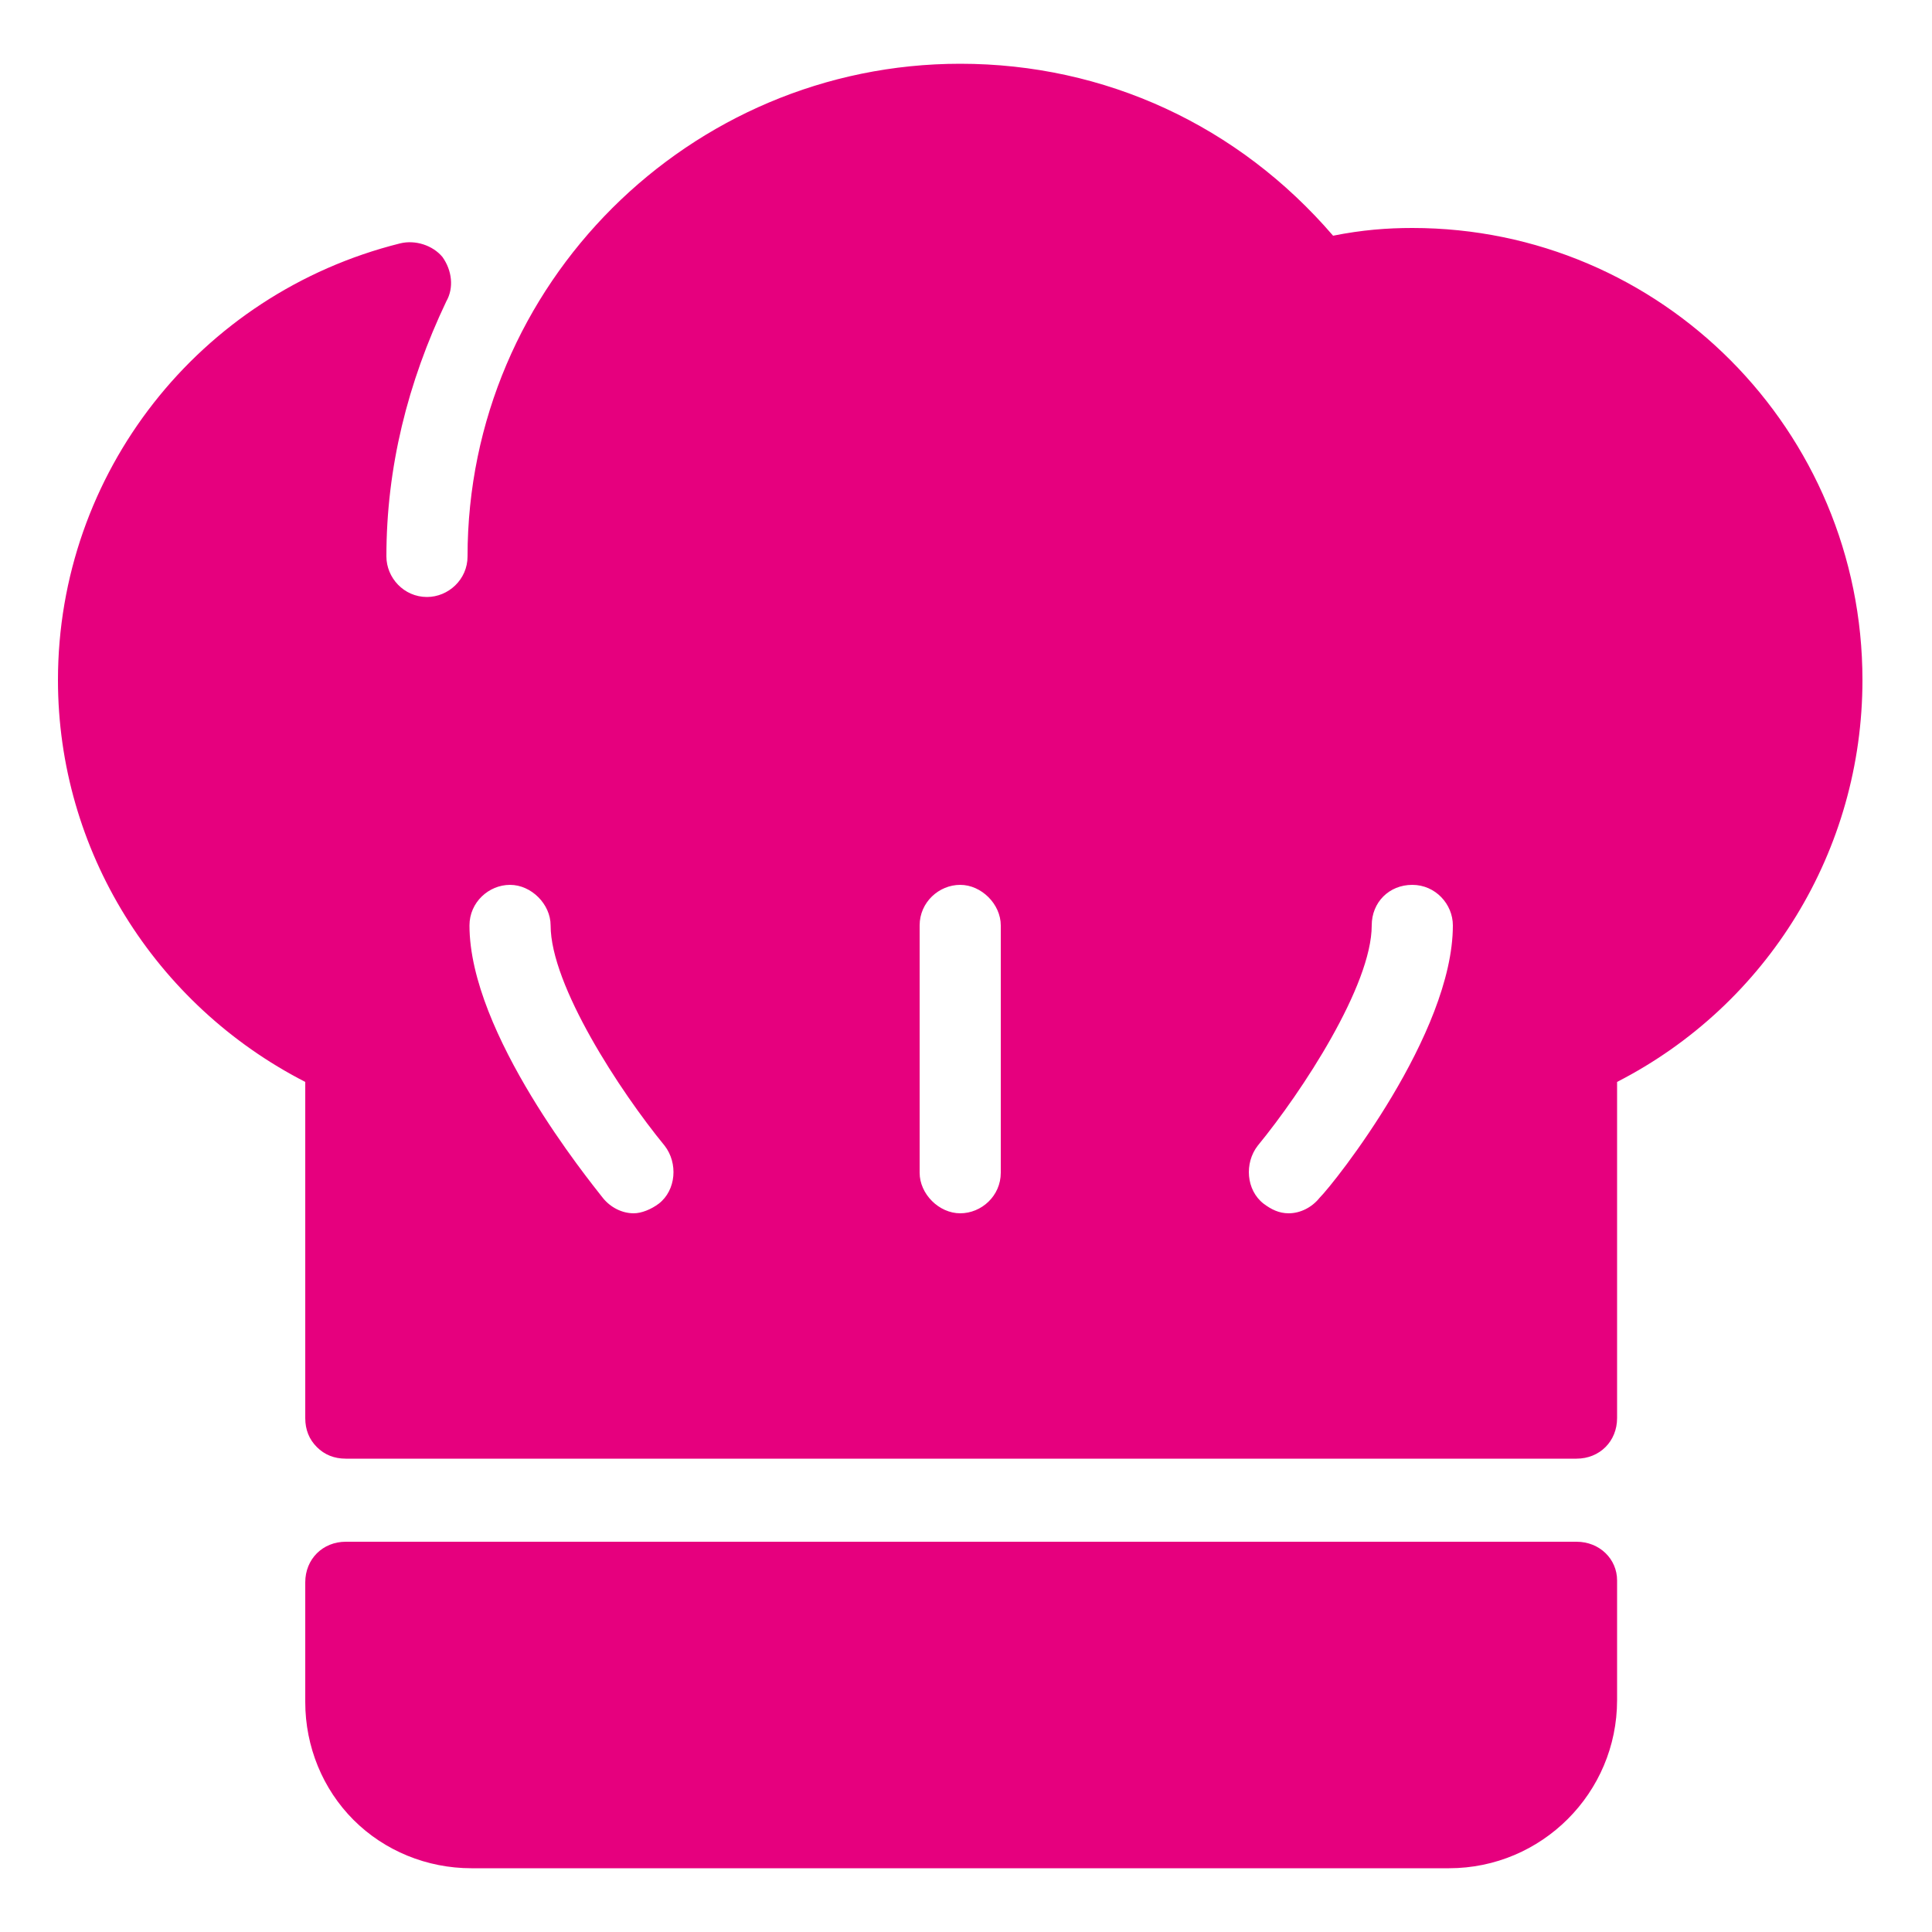
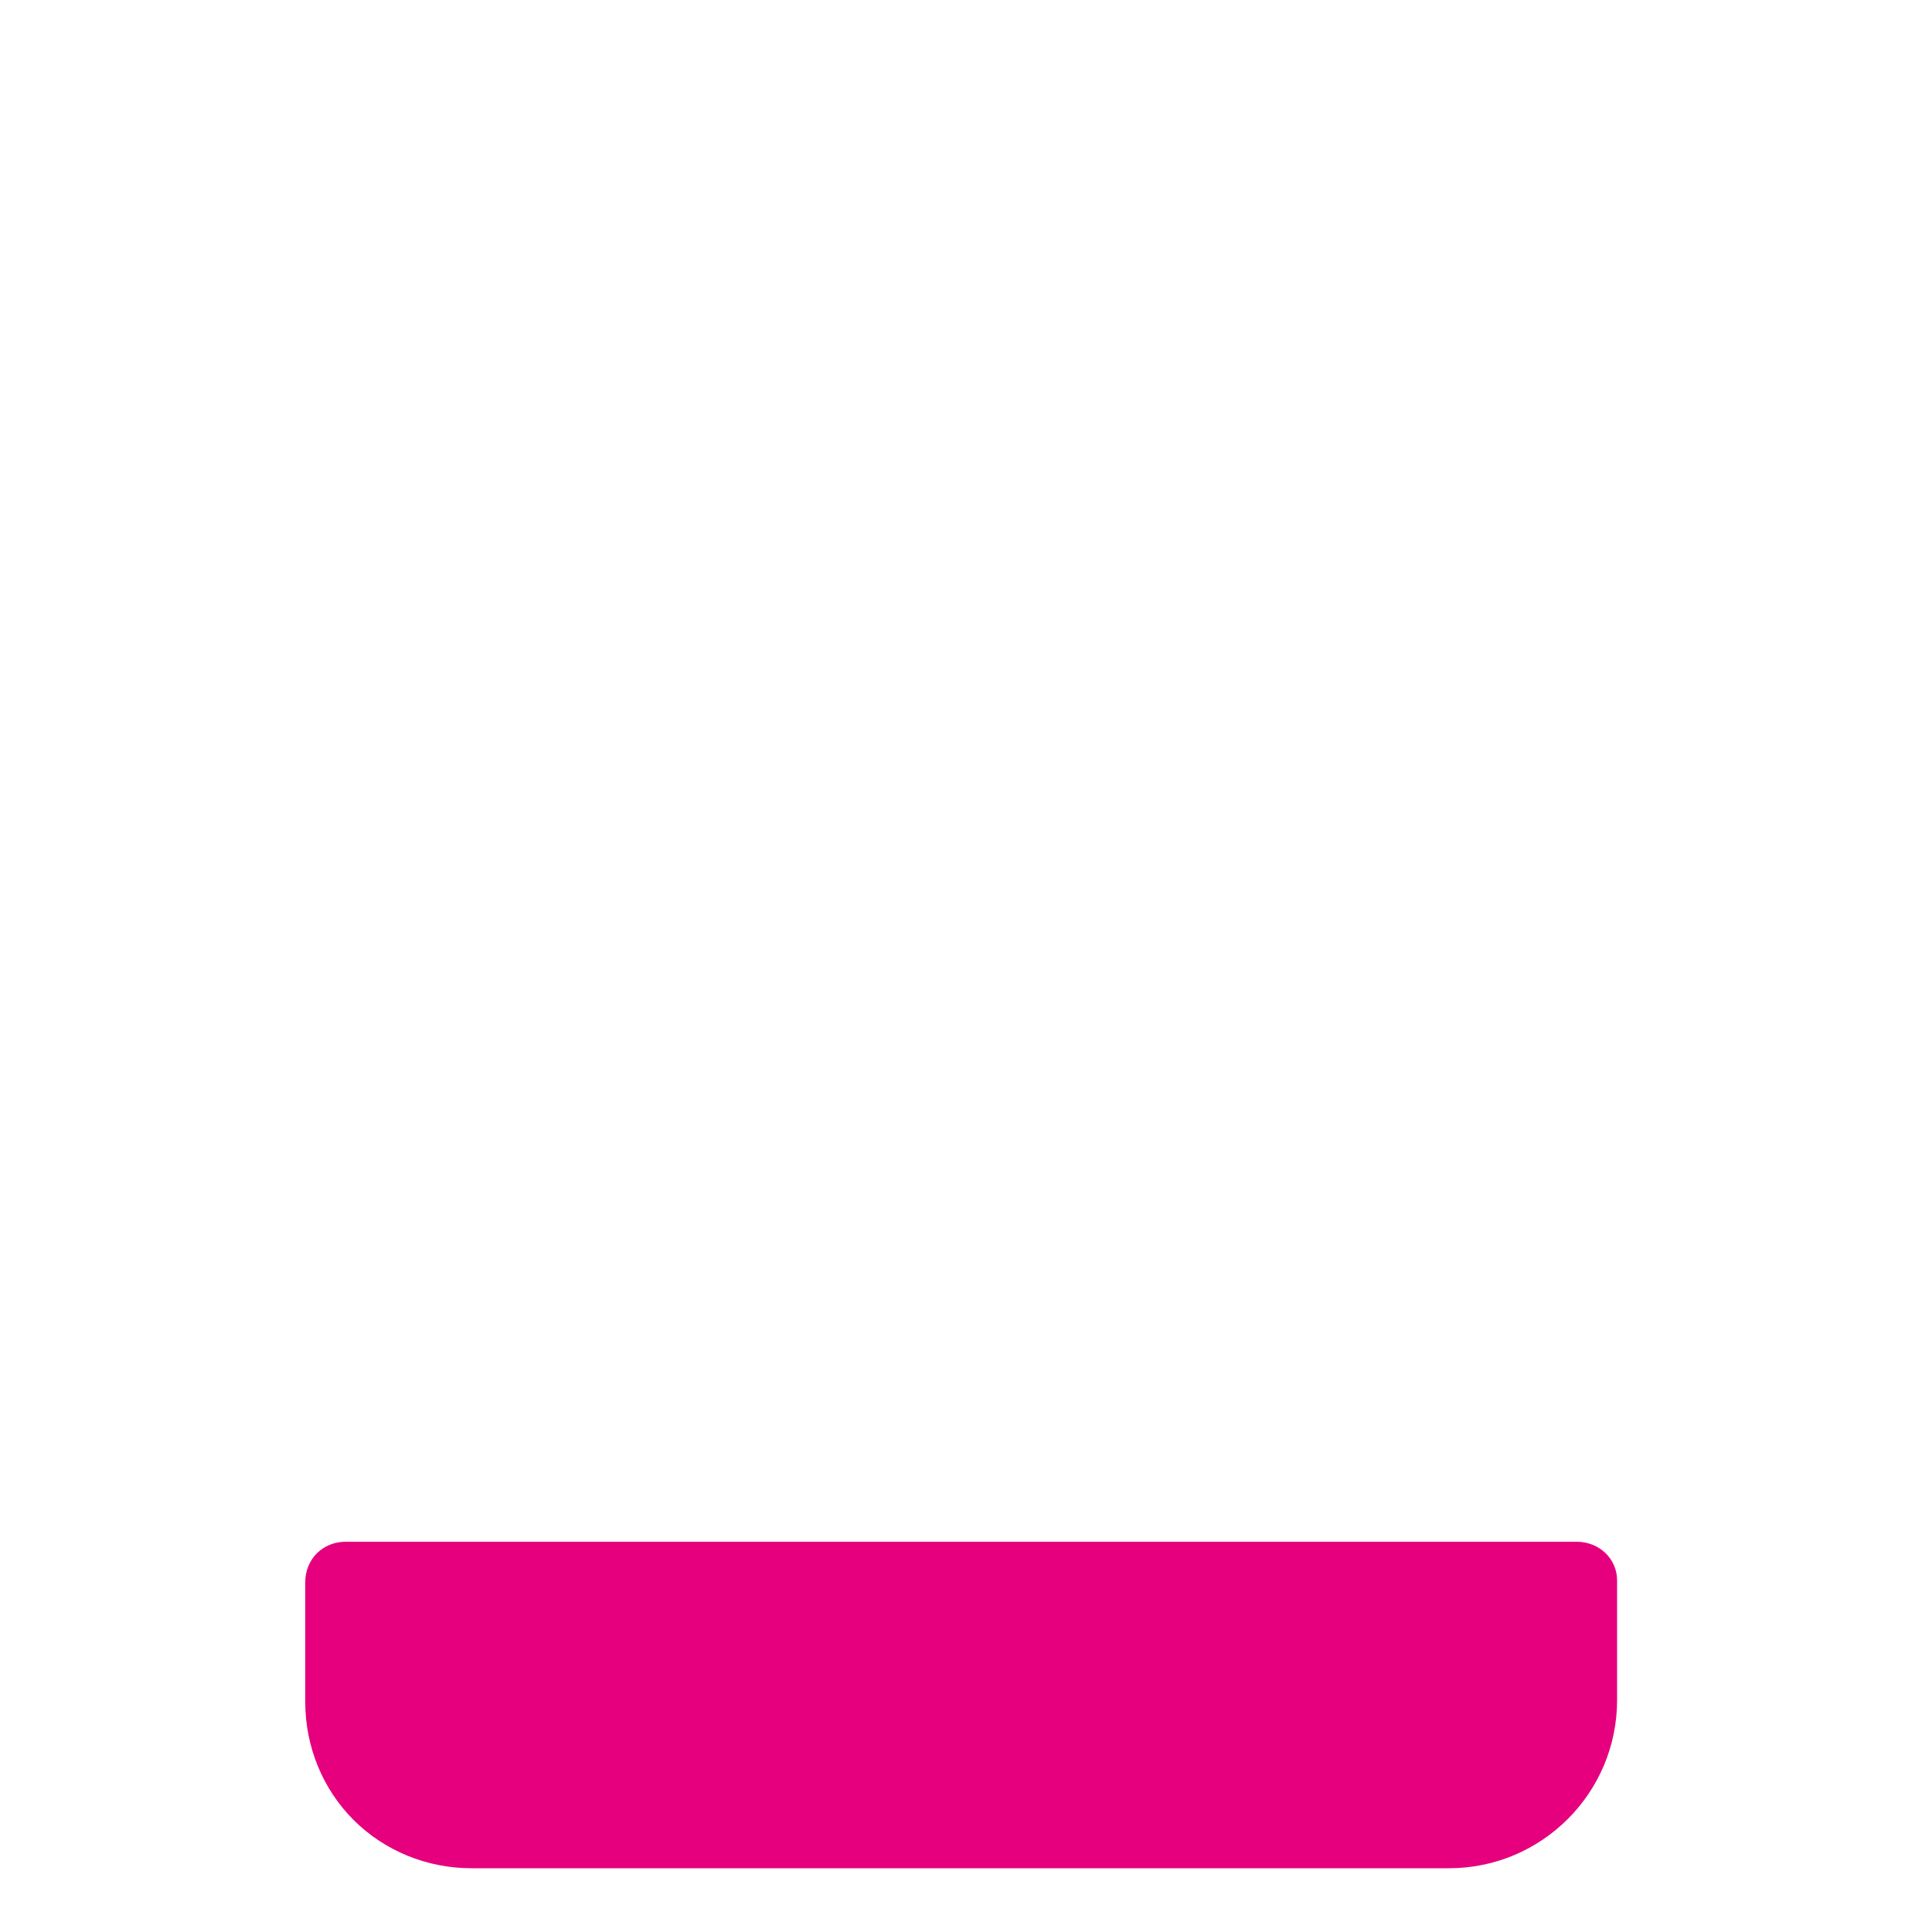
<svg xmlns="http://www.w3.org/2000/svg" version="1.1" id="Ebene_1" x="0px" y="0px" viewBox="0 0 100 100" style="enable-background:new 0 0 100 100;" xml:space="preserve">
  <style type="text/css">
	.st0{fill:#E6007E;}
</style>
  <g>
    <g>
      <g>
        <path class="st0" d="M81.6,79.8H17.9c-1.2,0-2.1,0.9-2.1,2.1l0,6.2c0,2.3,0.9,4.5,2.5,6.1c1.6,1.6,3.8,2.5,6.1,2.5H75     c4.8,0,8.7-3.9,8.7-8.7v-6.2C83.7,80.7,82.8,79.8,81.6,79.8z" />
-         <path class="st0" d="M73.1,11.8c-1.3,0-2.6,0.1-4.1,0.4c-4.9-5.7-11.8-8.9-19.3-8.9c-14,0-25.5,11.4-25.5,25.5     c0,1.2-1,2.1-2.1,2.1c-1.2,0-2.1-1-2.1-2.1c0-4.6,1.1-9,3.1-13.2c0.4-0.7,0.3-1.6-0.2-2.3c-0.5-0.6-1.4-0.9-2.2-0.7     C10.3,15.2,3,24.5,3,35.2C3,44,8,52,15.8,56l0,17.4c0,0.6,0.2,1.1,0.6,1.5c0.4,0.4,0.9,0.6,1.5,0.6h63.7c1.2,0,2.1-0.9,2.1-2.1     V56c7.8-4,12.7-12,12.7-20.8C96.4,22.3,86,11.8,73.1,11.8z M34.1,62.3c-0.4,0.3-0.9,0.5-1.3,0.5c-0.6,0-1.2-0.3-1.6-0.8     c-0.7-0.9-6.9-8.5-6.9-14.1c0-1.2,1-2.1,2.1-2.1s2.1,1,2.1,2.1c0,3.1,3.6,8.6,5.9,11.4C35.1,60.2,35,61.6,34.1,62.3z M51.8,60.7     c0,1.2-1,2.1-2.1,2.1s-2.1-1-2.1-2.1V47.9c0-1.2,1-2.1,2.1-2.1s2.1,1,2.1,2.1V60.7L51.8,60.7z M68.3,62c-0.4,0.5-1,0.8-1.6,0.8     c-0.5,0-0.9-0.2-1.3-0.5c-0.9-0.7-1-2.1-0.3-3c2.3-2.8,5.9-8.3,5.9-11.4c0-1.2,0.9-2.1,2.1-2.1s2.1,1,2.1,2.1     C75.2,53.5,69.1,61.2,68.3,62z" />
      </g>
    </g>
  </g>
</svg>